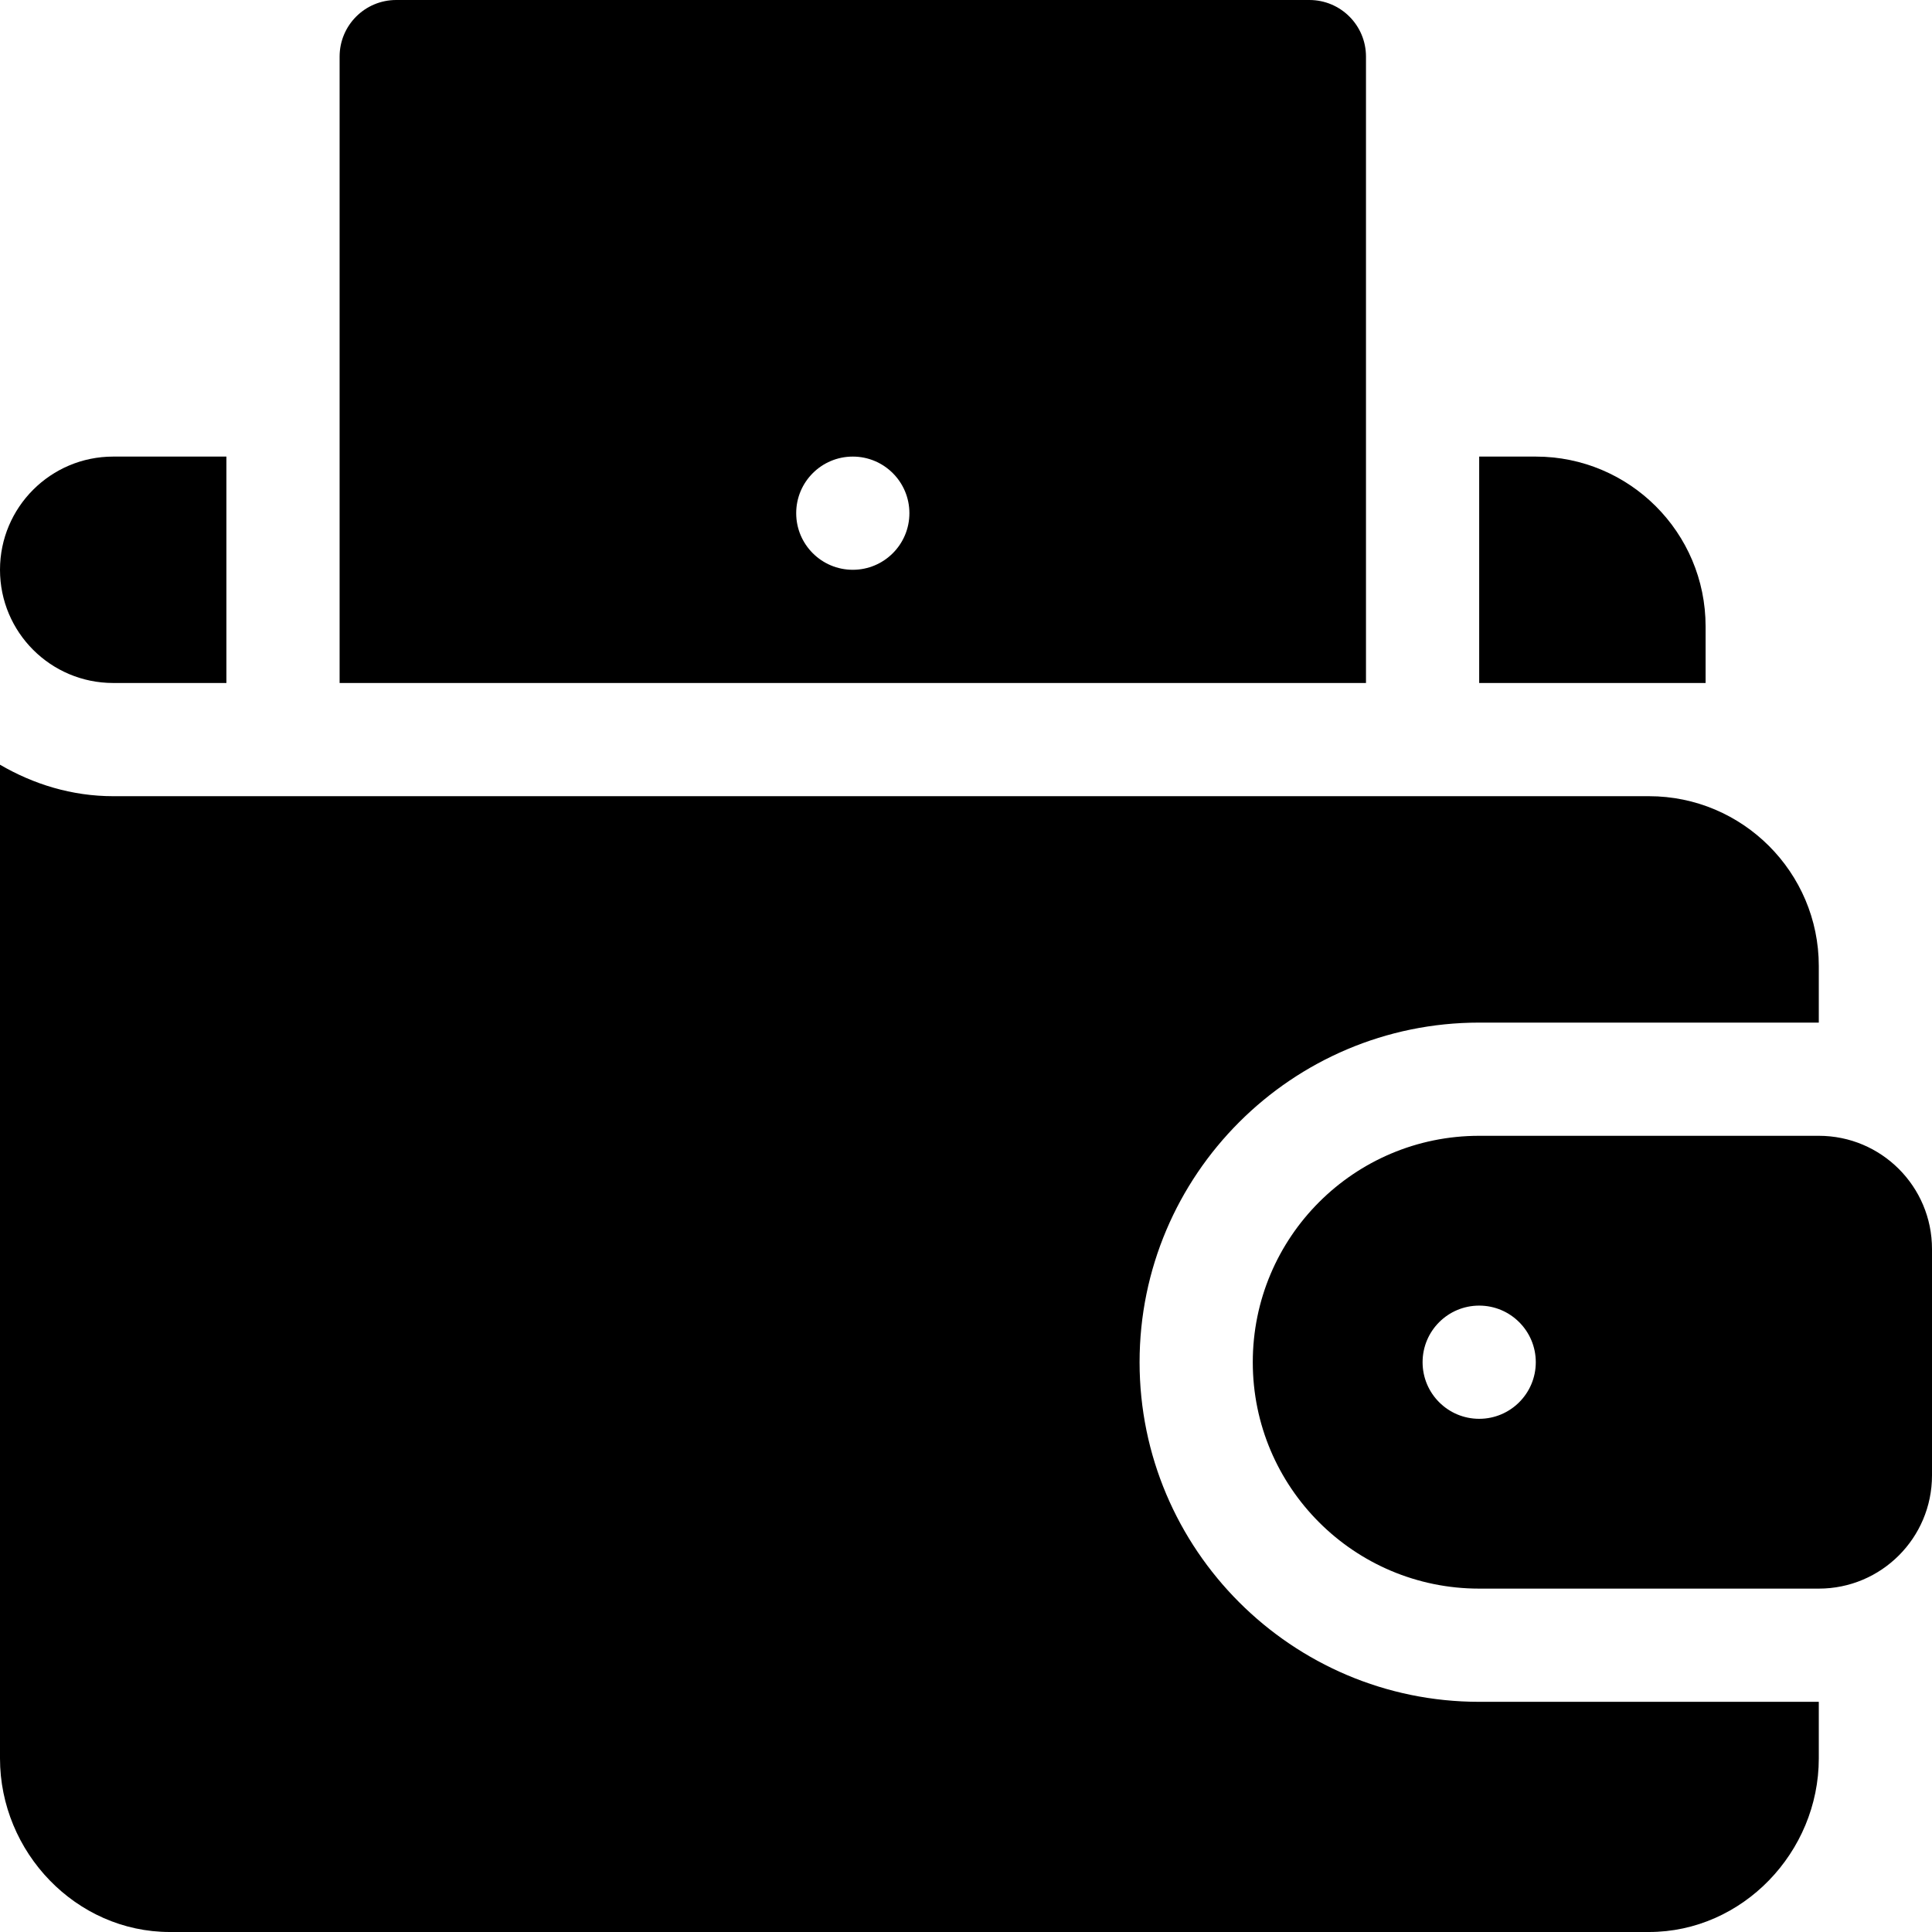
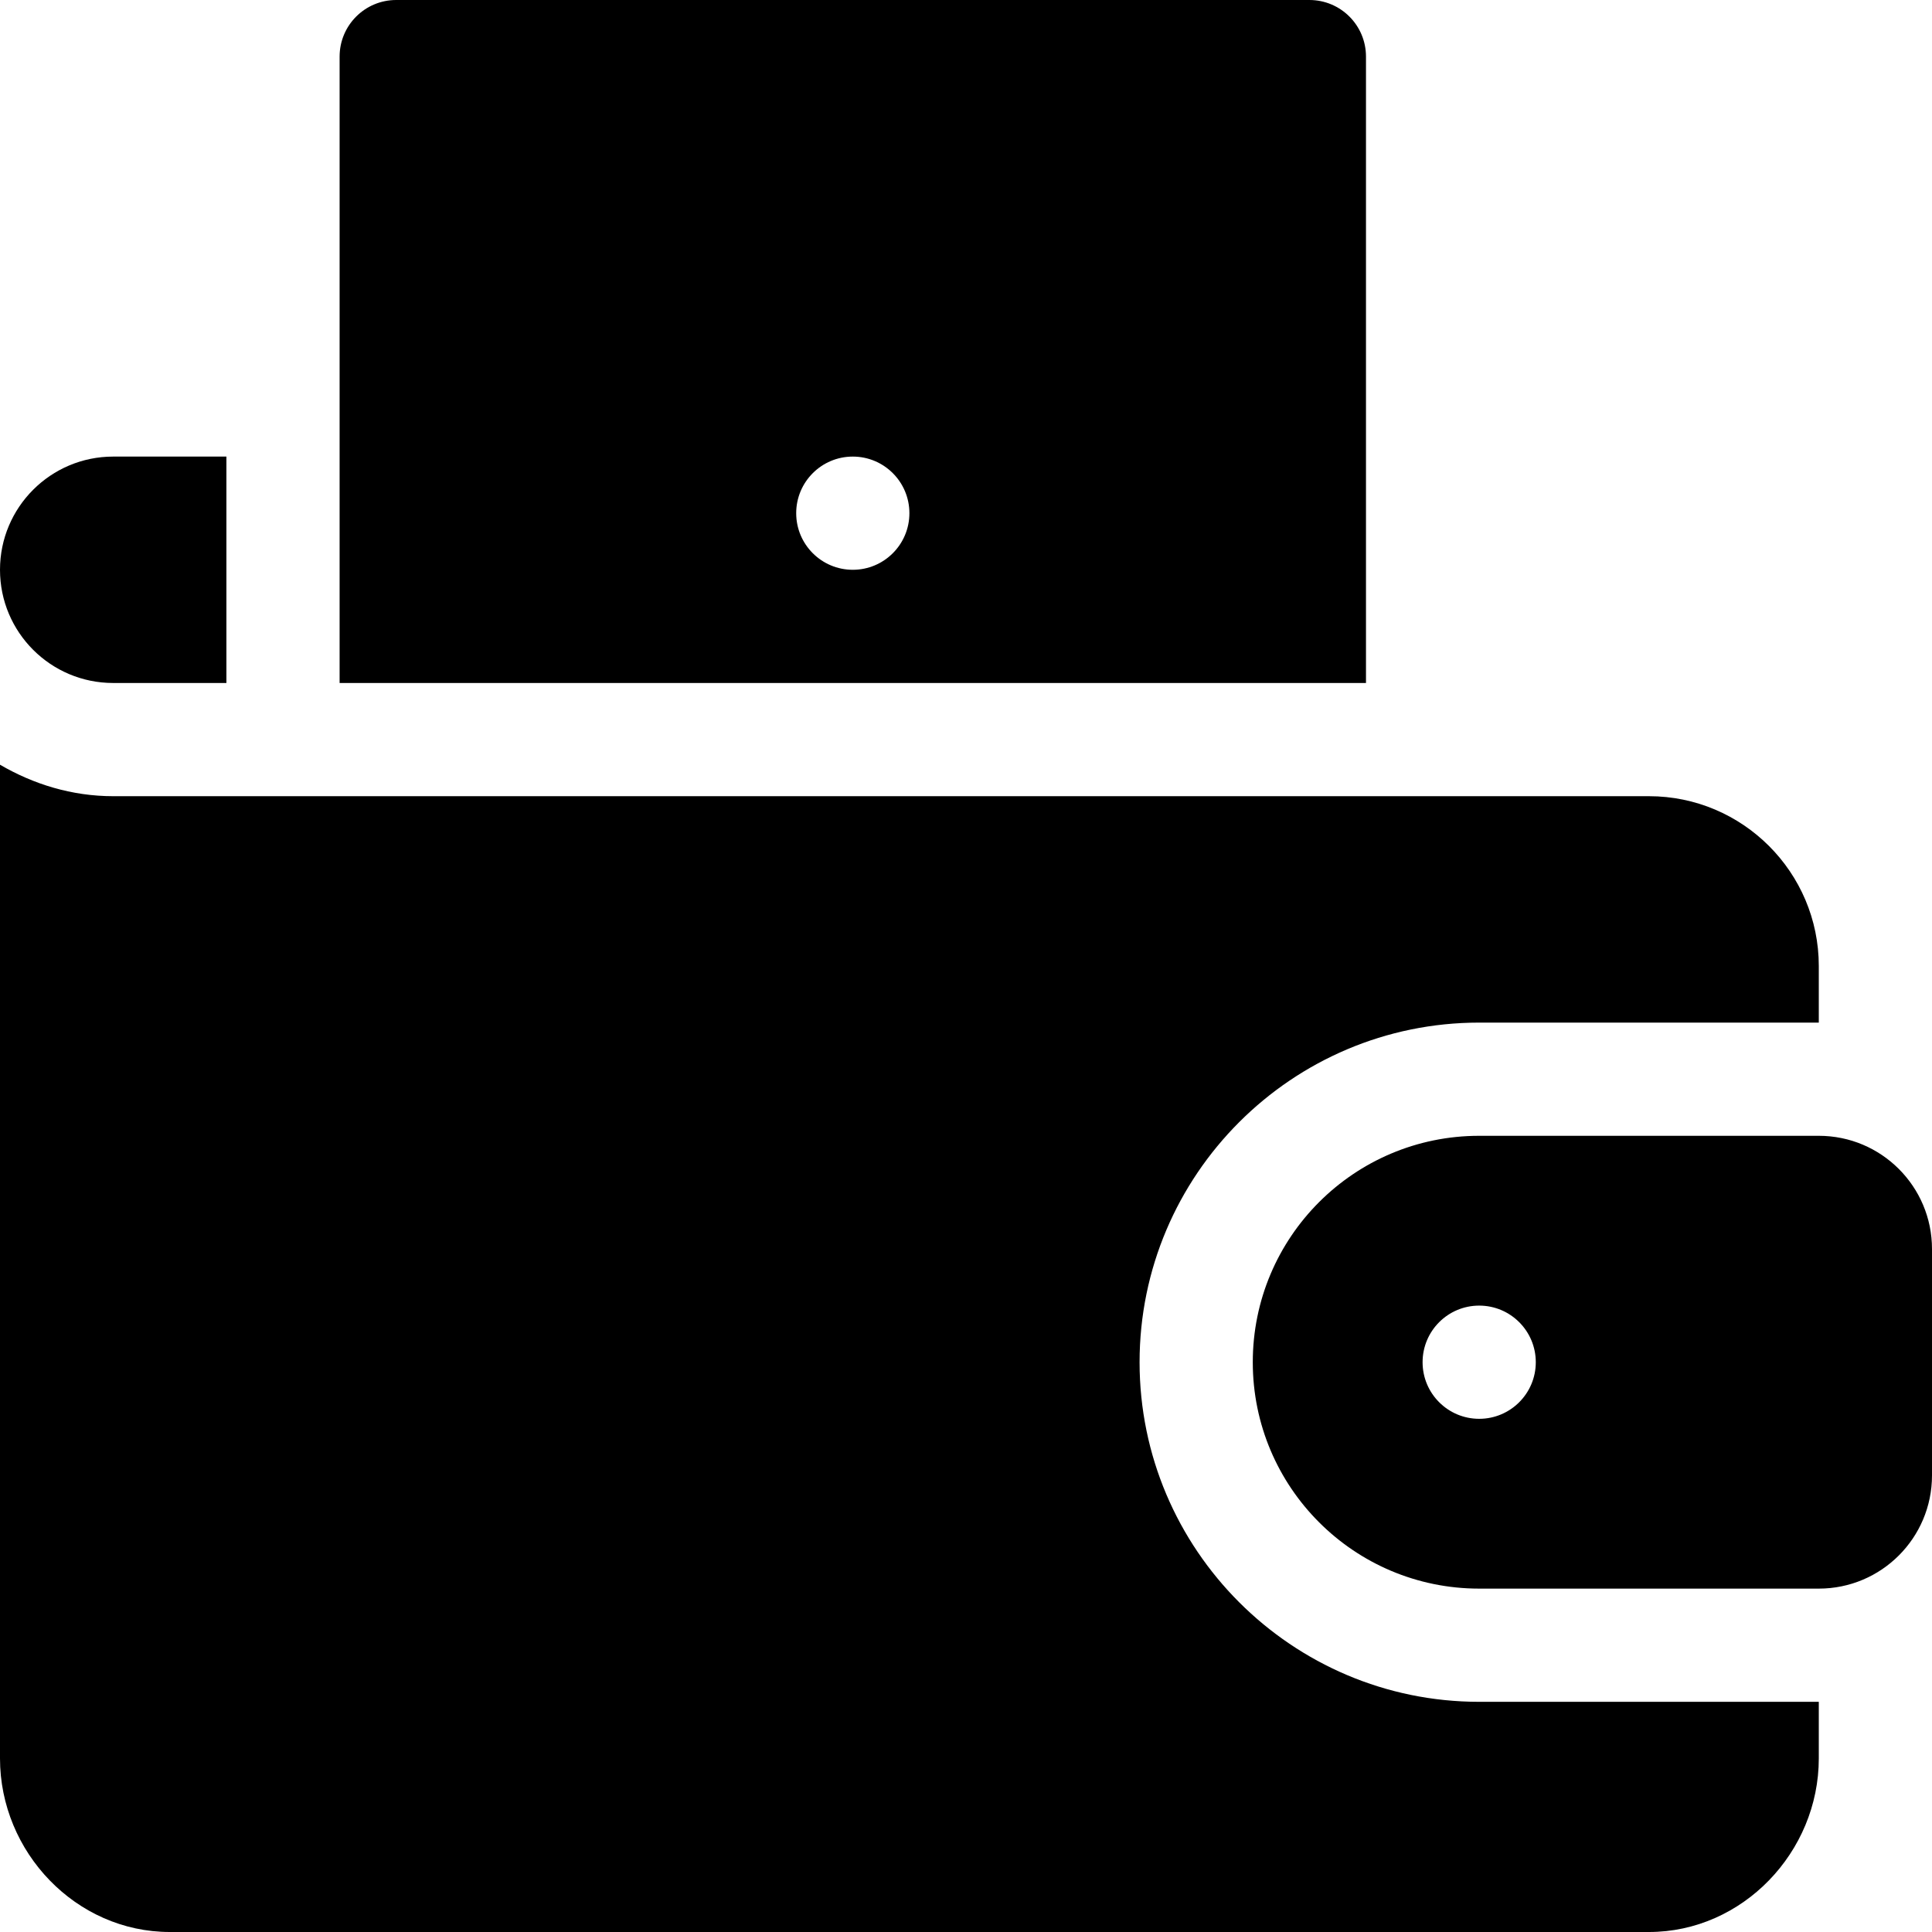
<svg xmlns="http://www.w3.org/2000/svg" id="Capa_1" enable-background="new 0 0 512 512" height="512" viewBox="0 0 512 512" width="512">
  <g>
    <path d="m45 512h392c24.814 0 45-21.186 45-46v-15h-90c-49.629 0-90-40.371-90-90s40.371-90 90-90h90v-15c0-24.814-20.186-45-45-45h-407c-10.977 0-21.14-3.177-30-8.344v263.344c0 24.853 20.147 46 45 46z" />
    <path d="m90 15v166h272v-166c0-8.291-6.709-15-15-15h-242c-8.291 0-15 6.709-15 15zm136 106c8.284 0 15 6.714 15 15 0 8.284-6.716 15-15 15s-15-6.716-15-15c0-8.286 6.716-15 15-15z" />
    <path d="m30 181h30v-60h-30c-16.569 0-30 13.431-30 30 0 16.567 13.431 30 30 30z" />
-     <path d="m452 166c0-24.853-20.147-45-45-45h-15v60h60z" />
    <path d="m482 301h-90c-33.137 0-60 26.862-60 60 0 33.137 26.863 60 60 60h90c16.569 0 30-13.433 30-30v-60c0-16.569-13.431-30-30-30zm-90 75c-8.284 0-15-6.716-15-15 0-8.286 6.716-15 15-15s15 6.714 15 15c0 8.284-6.716 15-15 15z" />
  </g>
</svg>